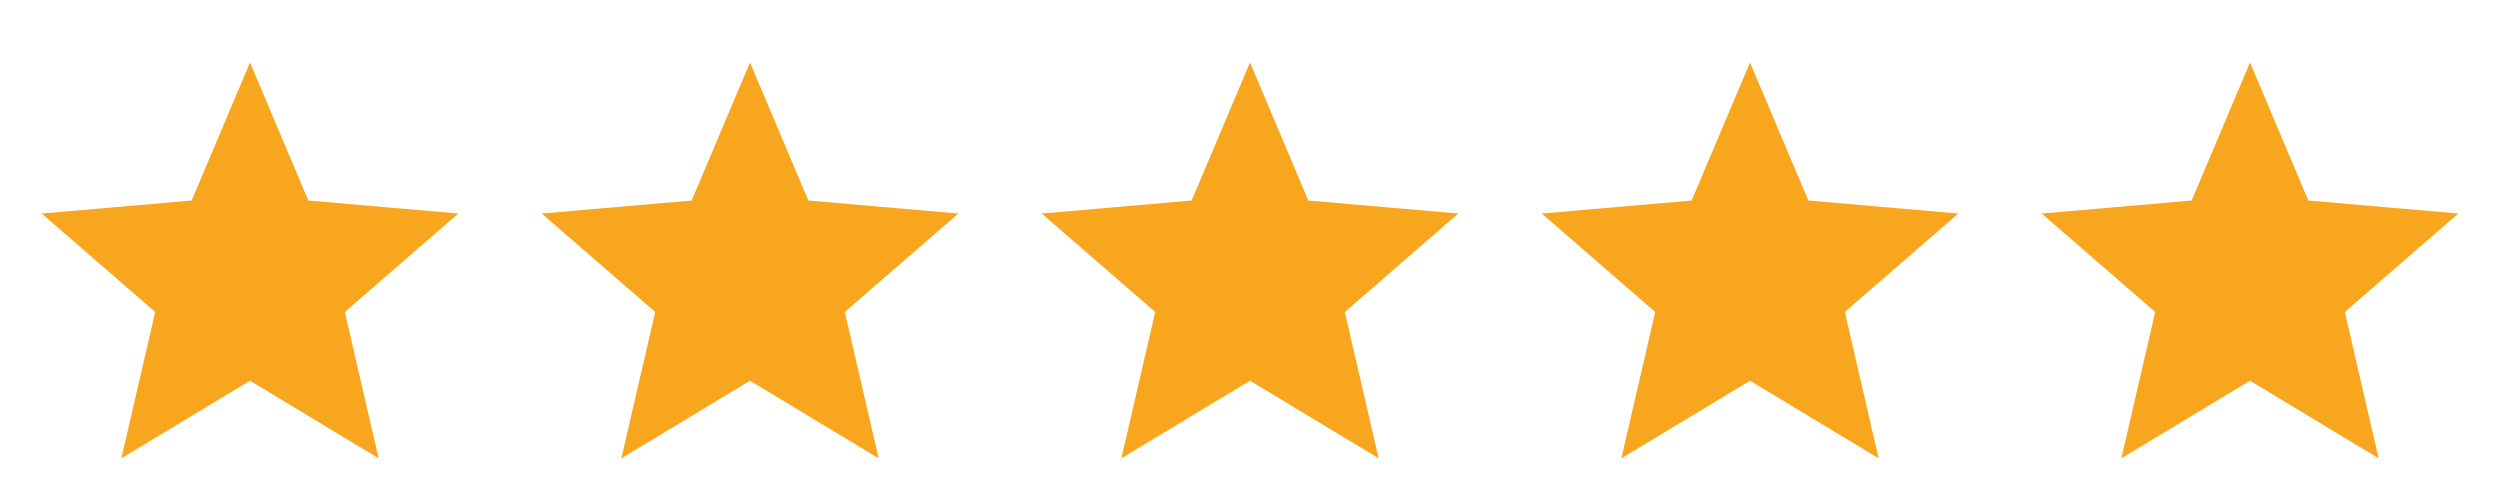
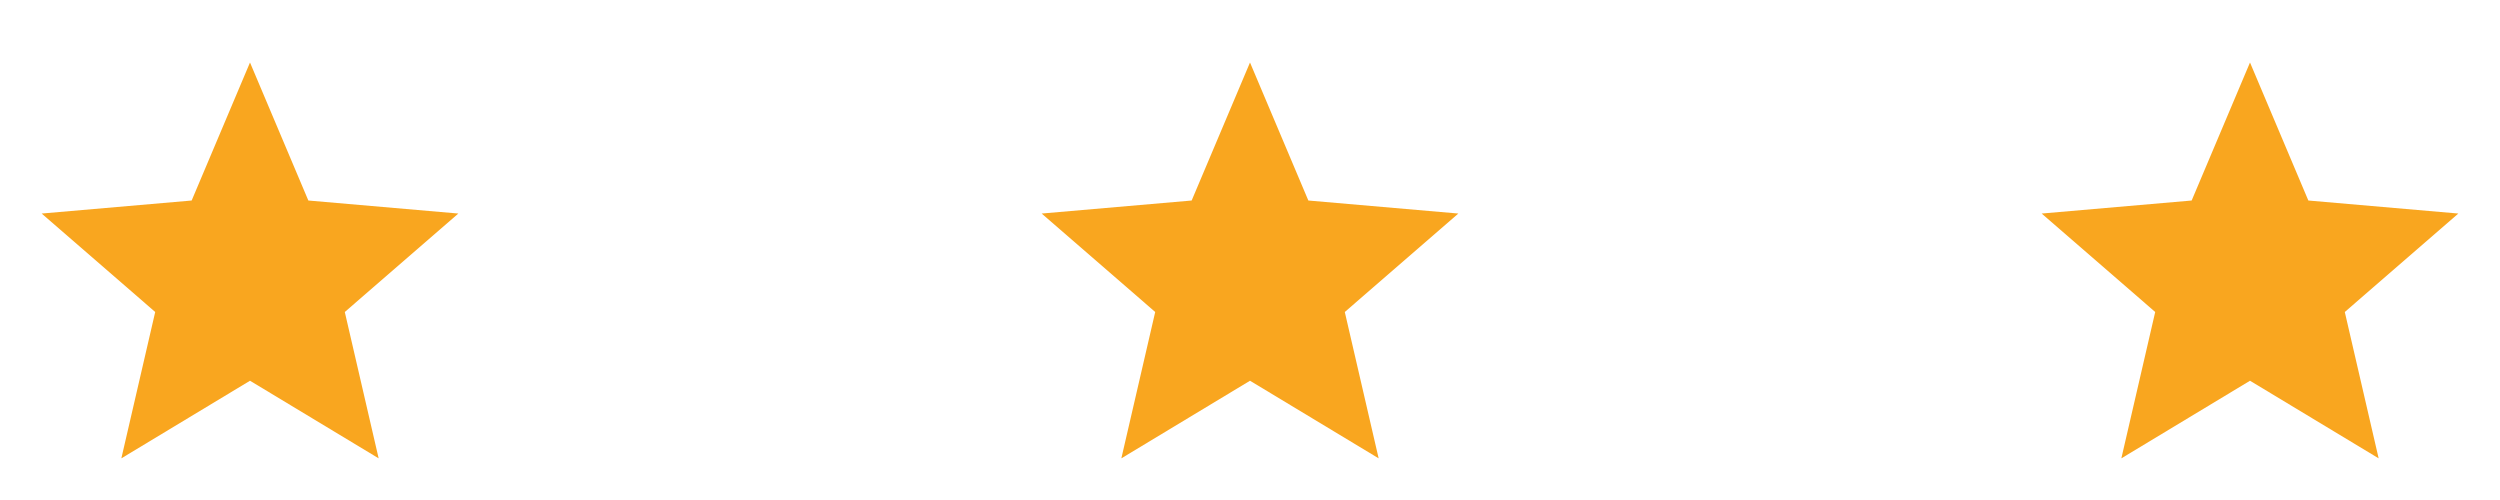
<svg xmlns="http://www.w3.org/2000/svg" width="170" height="34" viewBox="0 0 170 34" fill="none">
  <path d="M144.252 31.167L146.554 21.215L138.833 14.521L149.033 13.635L153 4.25L156.967 13.635L167.167 14.521L159.446 21.215L161.748 31.167L153 25.89L144.252 31.167Z" fill="url(#paint0_linear_2148_204)" />
-   <path d="M110.252 31.167L112.554 21.215L104.833 14.521L115.033 13.635L119 4.25L122.967 13.635L133.167 14.521L125.446 21.215L127.748 31.167L119 25.89L110.252 31.167Z" fill="#F9A61F" />
  <path d="M76.252 31.167L78.554 21.215L70.833 14.521L81.033 13.635L85 4.25L88.967 13.635L99.167 14.521L91.446 21.215L93.748 31.167L85 25.89L76.252 31.167Z" fill="#F9A61F" />
-   <path d="M42.252 31.167L44.554 21.215L36.833 14.521L47.033 13.635L51 4.25L54.967 13.635L65.167 14.521L57.446 21.215L59.748 31.167L51 25.89L42.252 31.167Z" fill="#F9A61F" />
  <path d="M8.252 31.167L10.554 21.215L2.833 14.521L13.033 13.635L17 4.25L20.967 13.635L31.167 14.521L23.446 21.215L25.748 31.167L17 25.89L8.252 31.167Z" fill="#F9A61F" />
  <defs>
    <linearGradient id="paint0_linear_2148_204" x1="153" y1="4.25" x2="153" y2="31.167" gradientUnits="userSpaceOnUse">
      <stop stop-color="#F9A61F" />
    </linearGradient>
  </defs>
</svg>